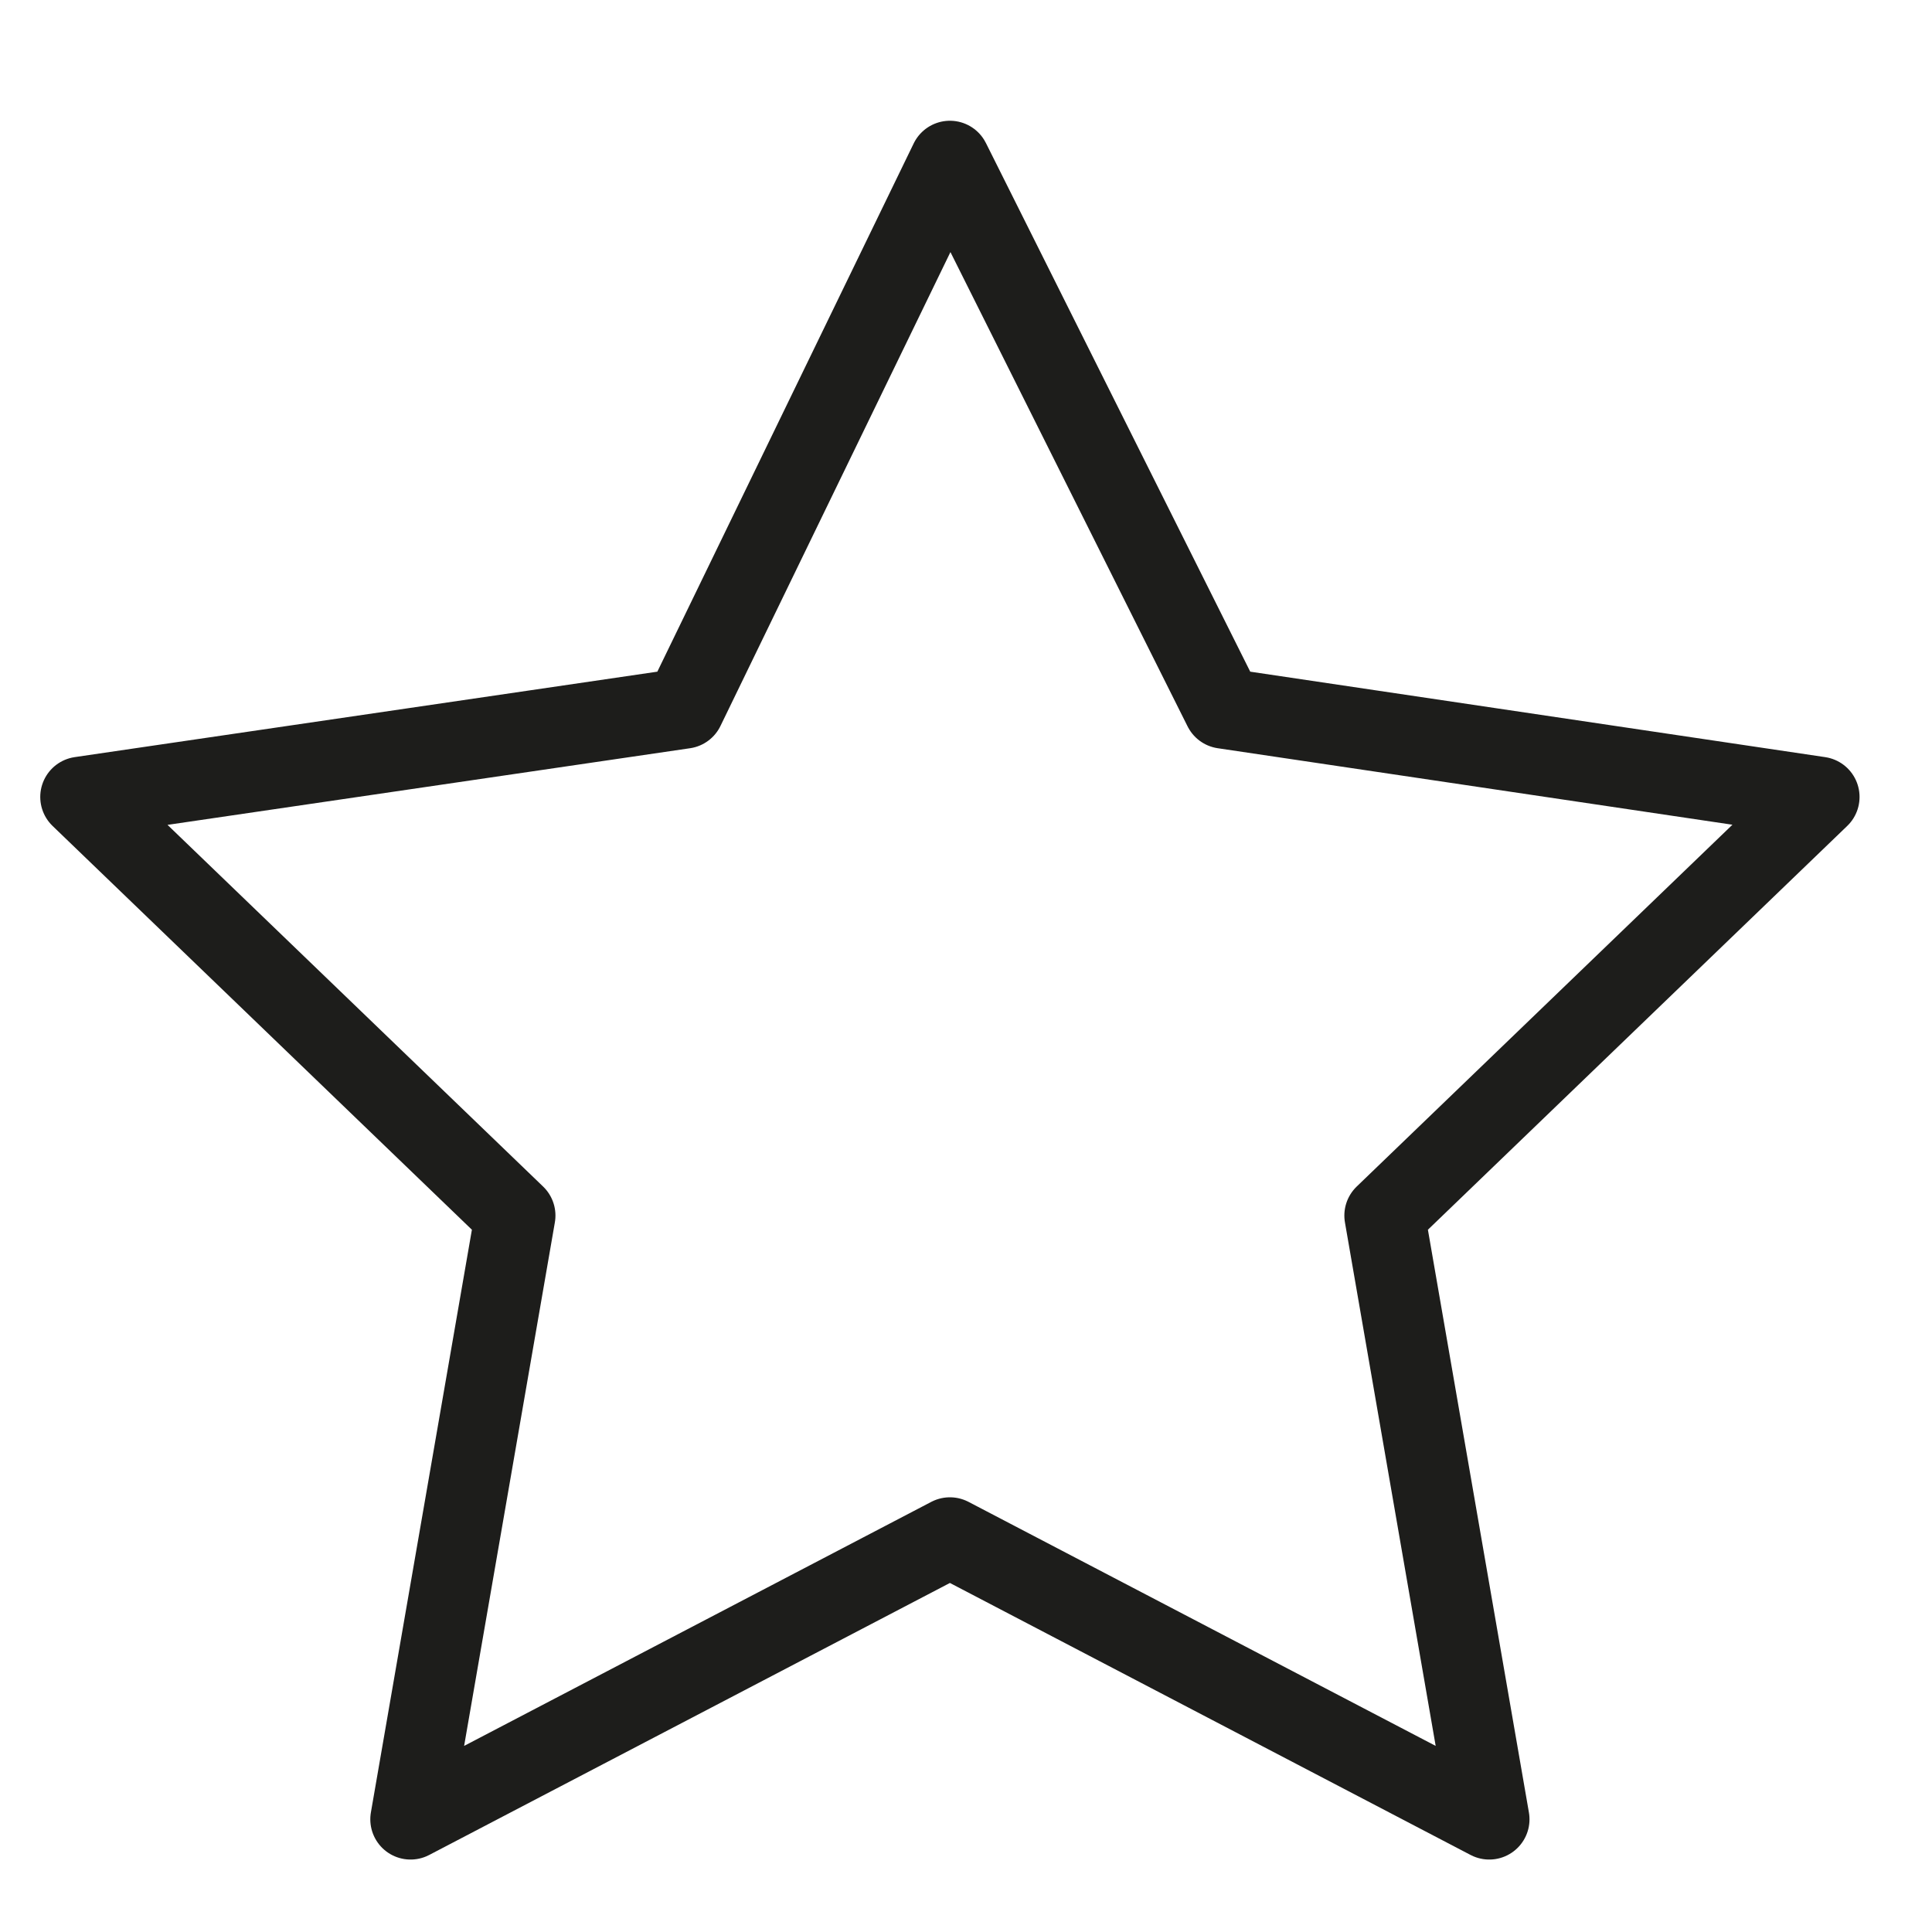
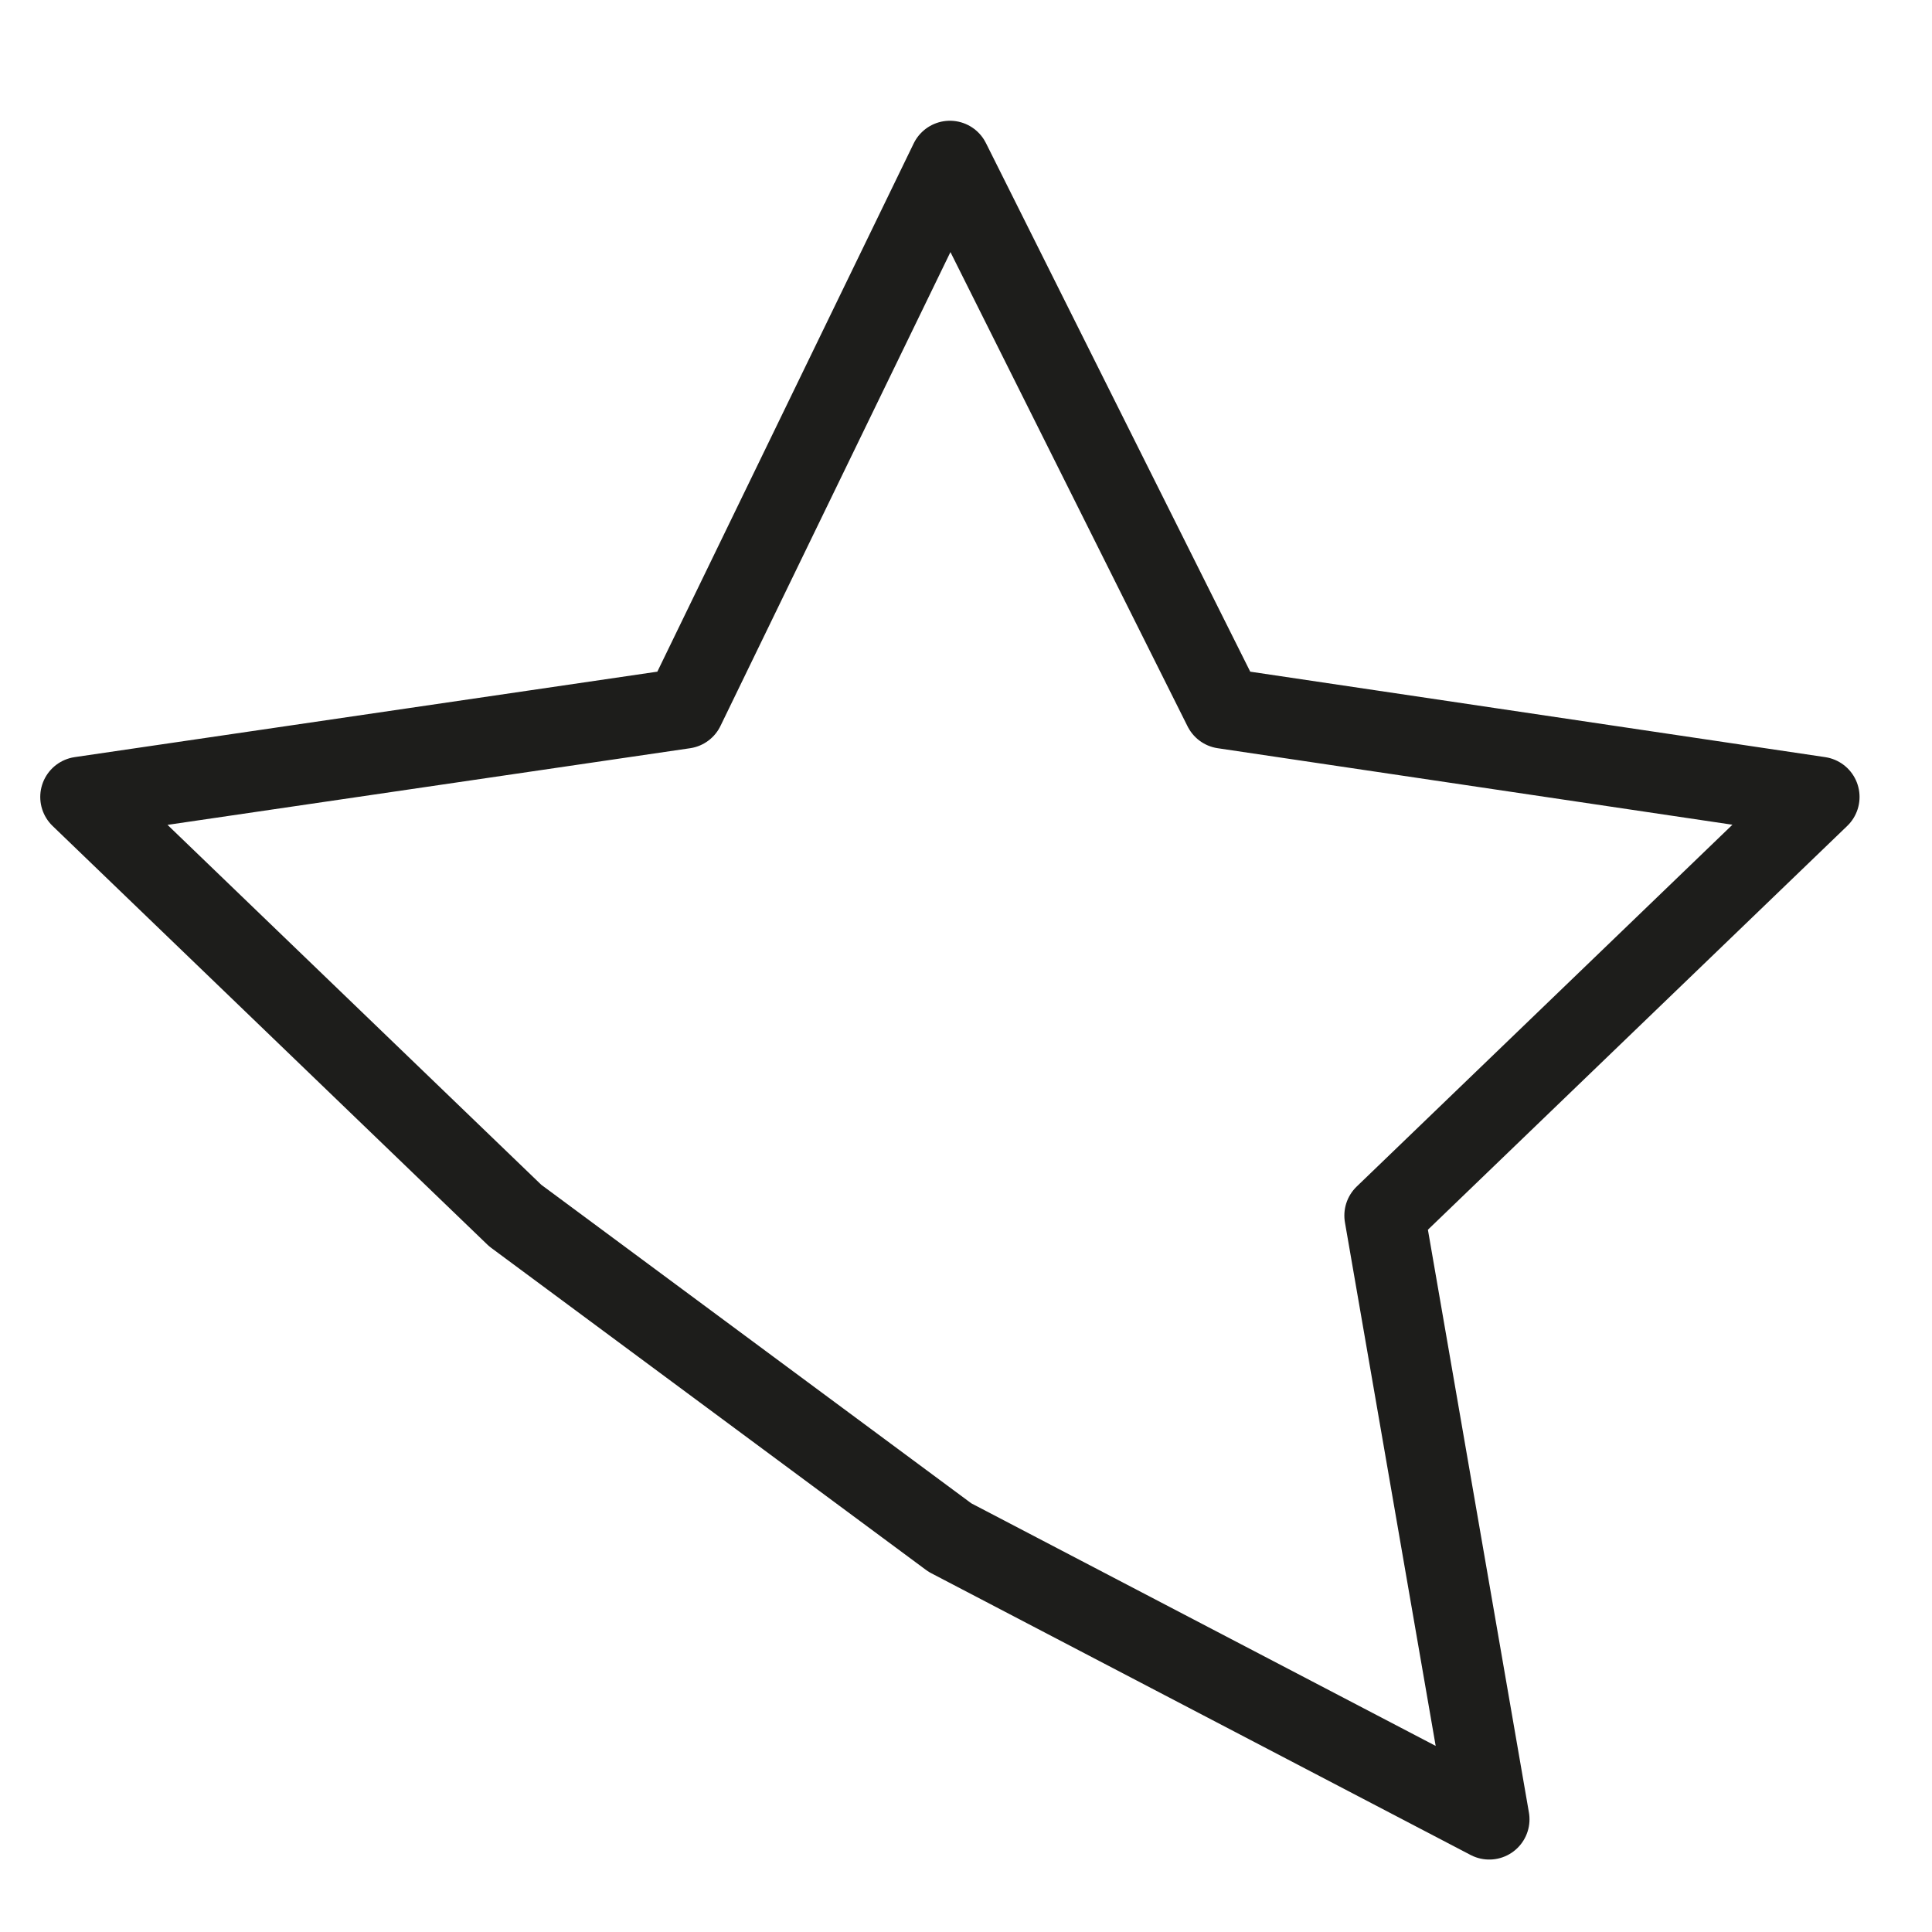
<svg xmlns="http://www.w3.org/2000/svg" width="24" height="24" viewBox="0 0 24 24" fill="none">
-   <path d="M11.8 2L15.2 8.8L22.6 9.9L17.2 15.1L18.5 22.6L11.8 19.1L5.1 22.6L6.4 15.1L1 9.9L8.5 8.8L11.8 2Z" stroke="#1D1D1B" stroke-miterlimit="10" stroke-linecap="round" stroke-linejoin="round" />
+   <path d="M11.8 2L15.2 8.8L22.6 9.9L17.2 15.1L18.5 22.6L11.8 19.1L6.4 15.1L1 9.9L8.5 8.8L11.8 2Z" stroke="#1D1D1B" stroke-miterlimit="10" stroke-linecap="round" stroke-linejoin="round" />
</svg>